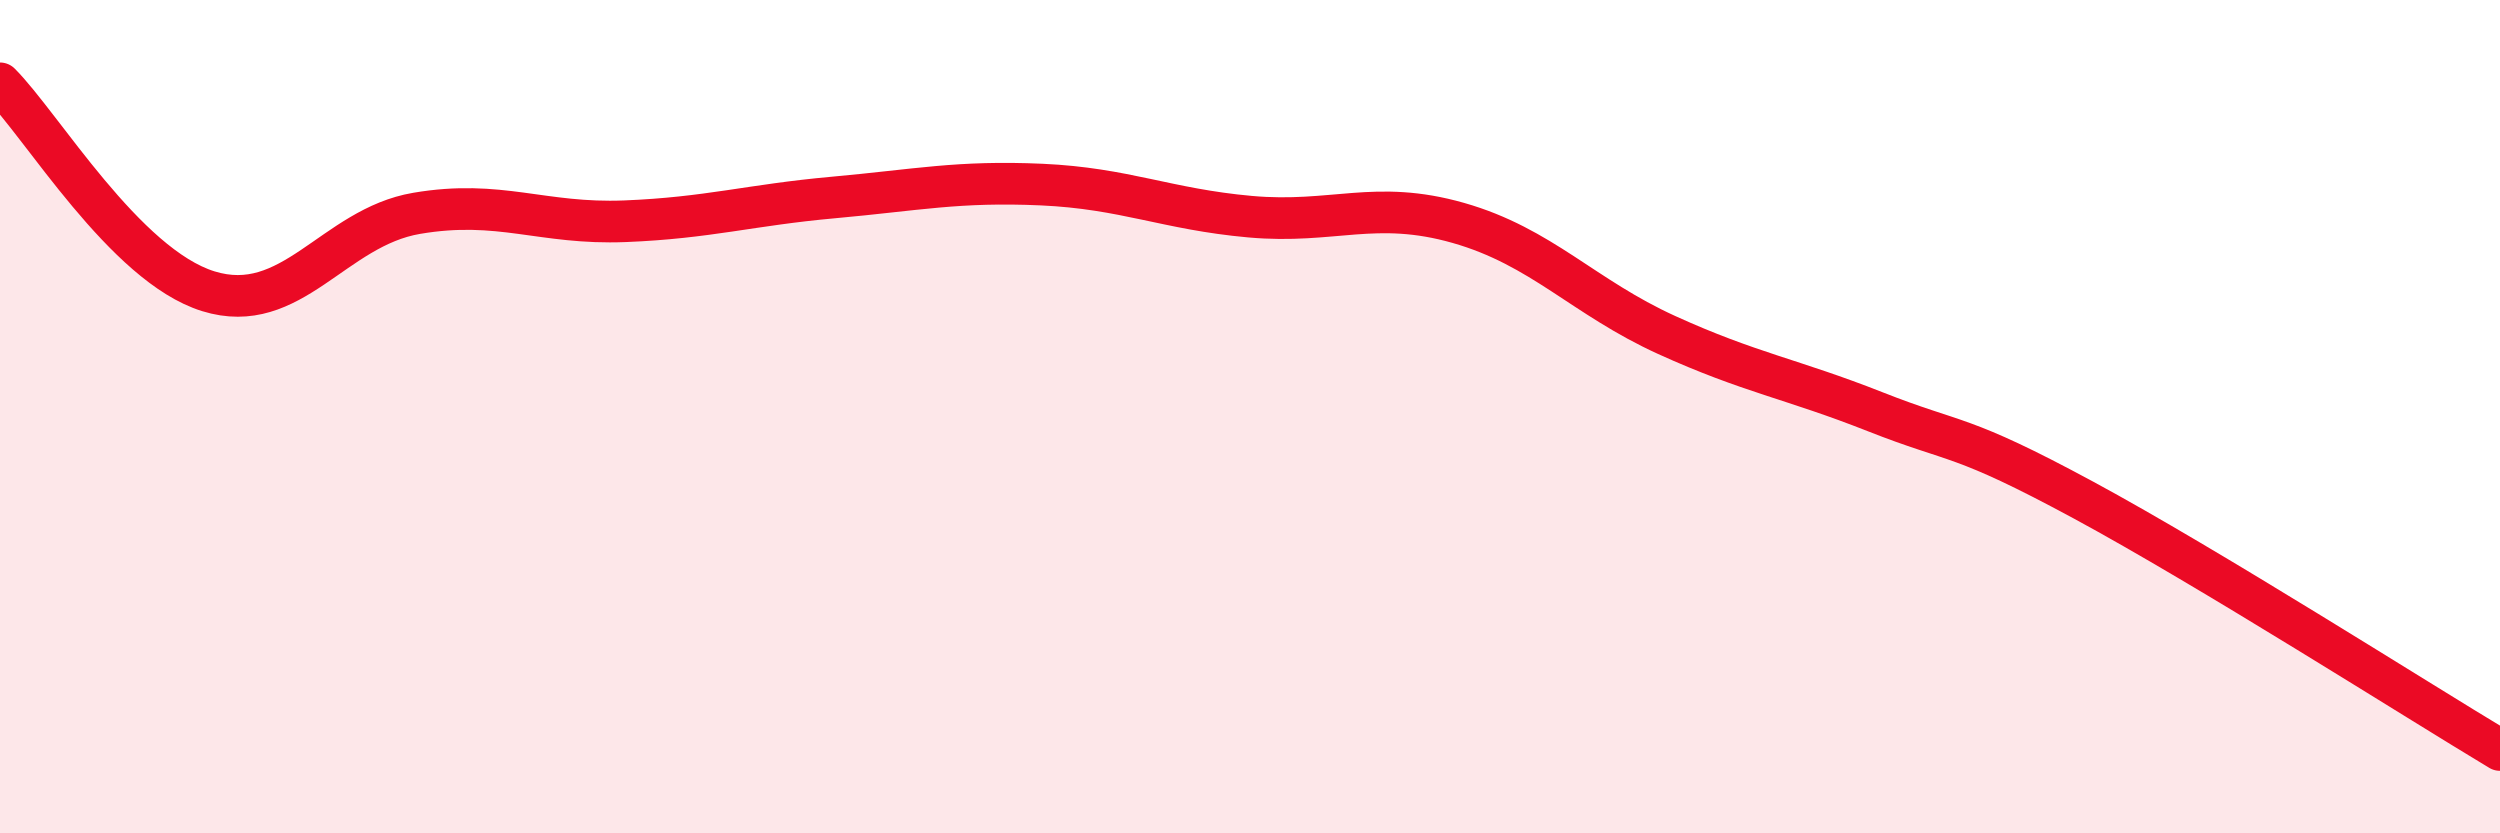
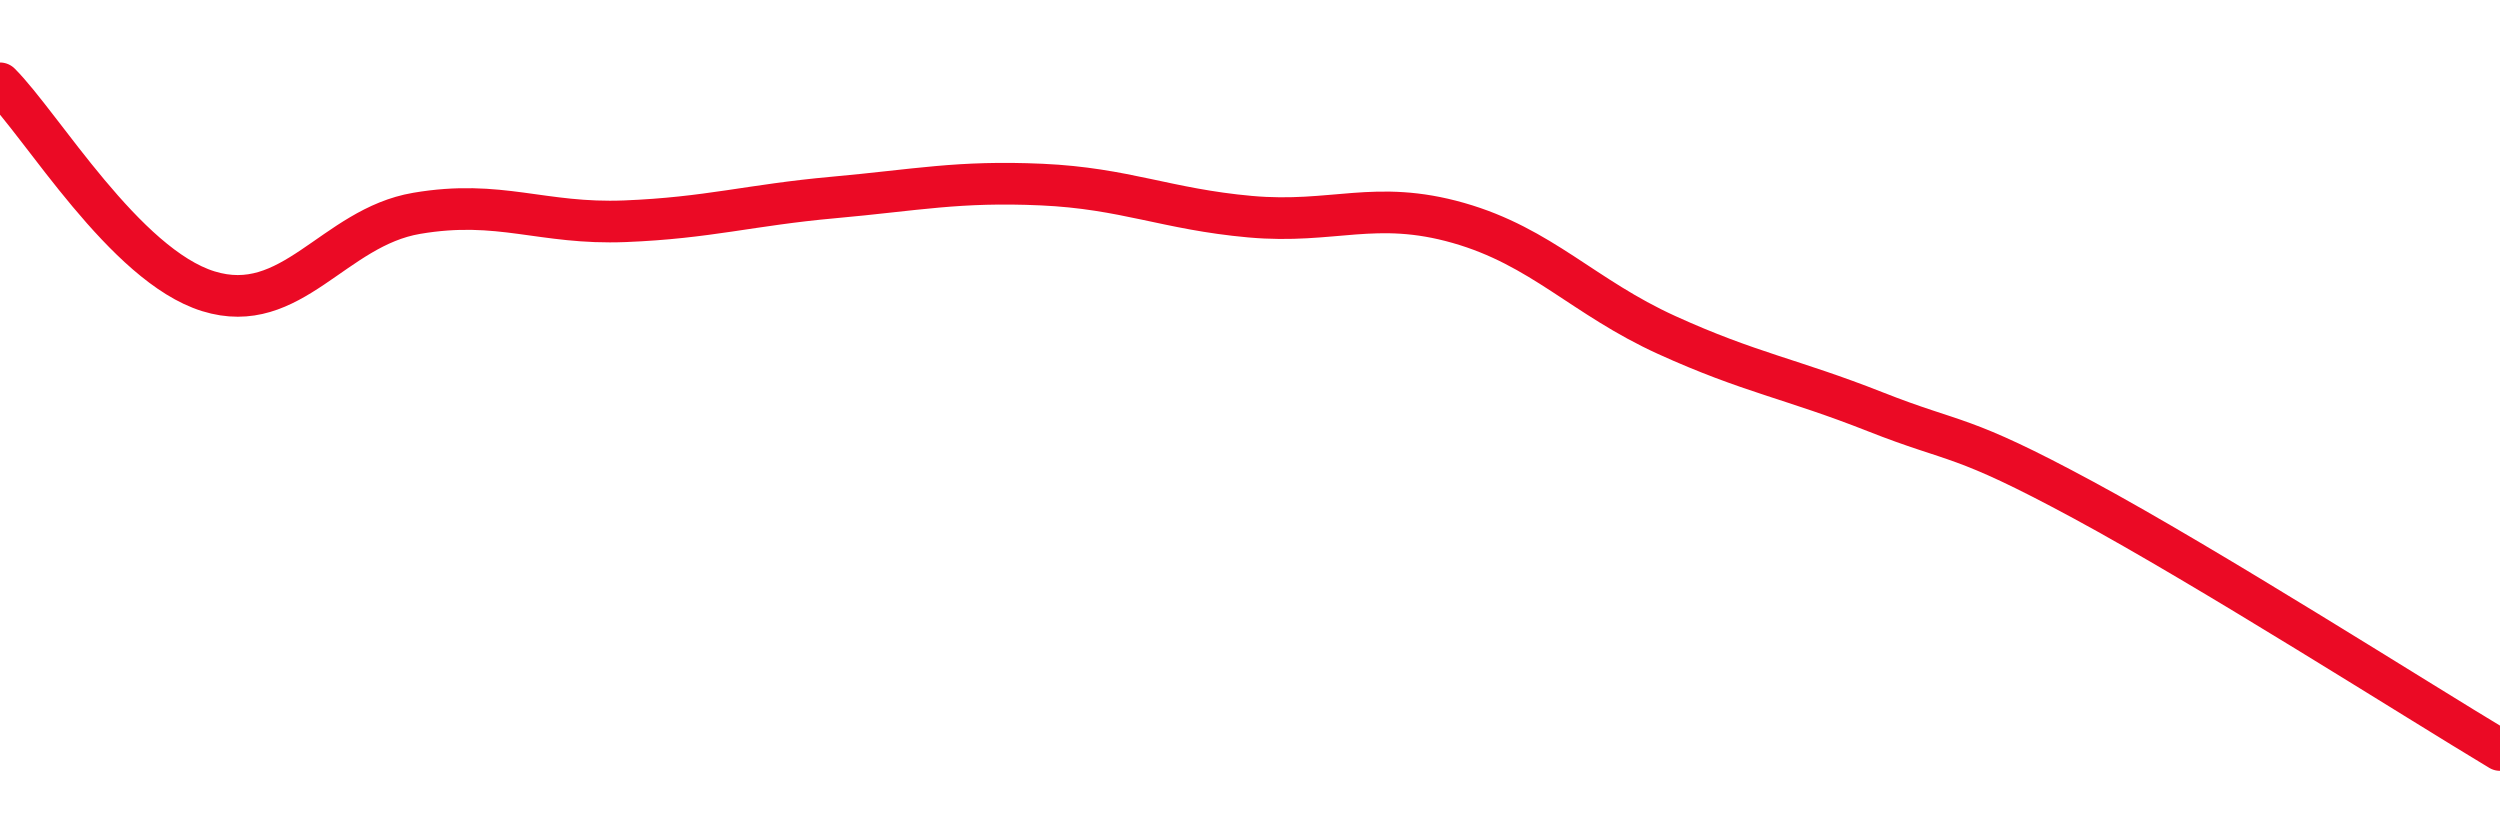
<svg xmlns="http://www.w3.org/2000/svg" width="60" height="20" viewBox="0 0 60 20">
-   <path d="M 0,2 C 1,3 3,6.37 5,6.99 C 7,7.61 8,5.46 10,5.12 C 12,4.78 13,5.39 15,5.31 C 17,5.23 18,4.92 20,4.74 C 22,4.56 23,4.34 25,4.43 C 27,4.52 28,5.02 30,5.2 C 32,5.38 33,4.78 35,5.35 C 37,5.92 38,7.13 40,8.04 C 42,8.95 43,9.09 45,9.88 C 47,10.67 47,10.38 50,12 C 53,13.62 58,16.8 60,18L60 20L0 20Z" fill="#EB0A25" opacity="0.1" stroke-linecap="round" stroke-linejoin="round" />
  <path d="M 0,2 C 1,3 3,6.37 5,6.99 C 7,7.61 8,5.46 10,5.12 C 12,4.78 13,5.39 15,5.31 C 17,5.23 18,4.92 20,4.74 C 22,4.56 23,4.34 25,4.43 C 27,4.52 28,5.02 30,5.2 C 32,5.38 33,4.78 35,5.35 C 37,5.92 38,7.13 40,8.04 C 42,8.95 43,9.09 45,9.88 C 47,10.67 47,10.38 50,12 C 53,13.62 58,16.8 60,18" stroke="#EB0A25" stroke-width="1" fill="none" stroke-linecap="round" stroke-linejoin="round" />
</svg>